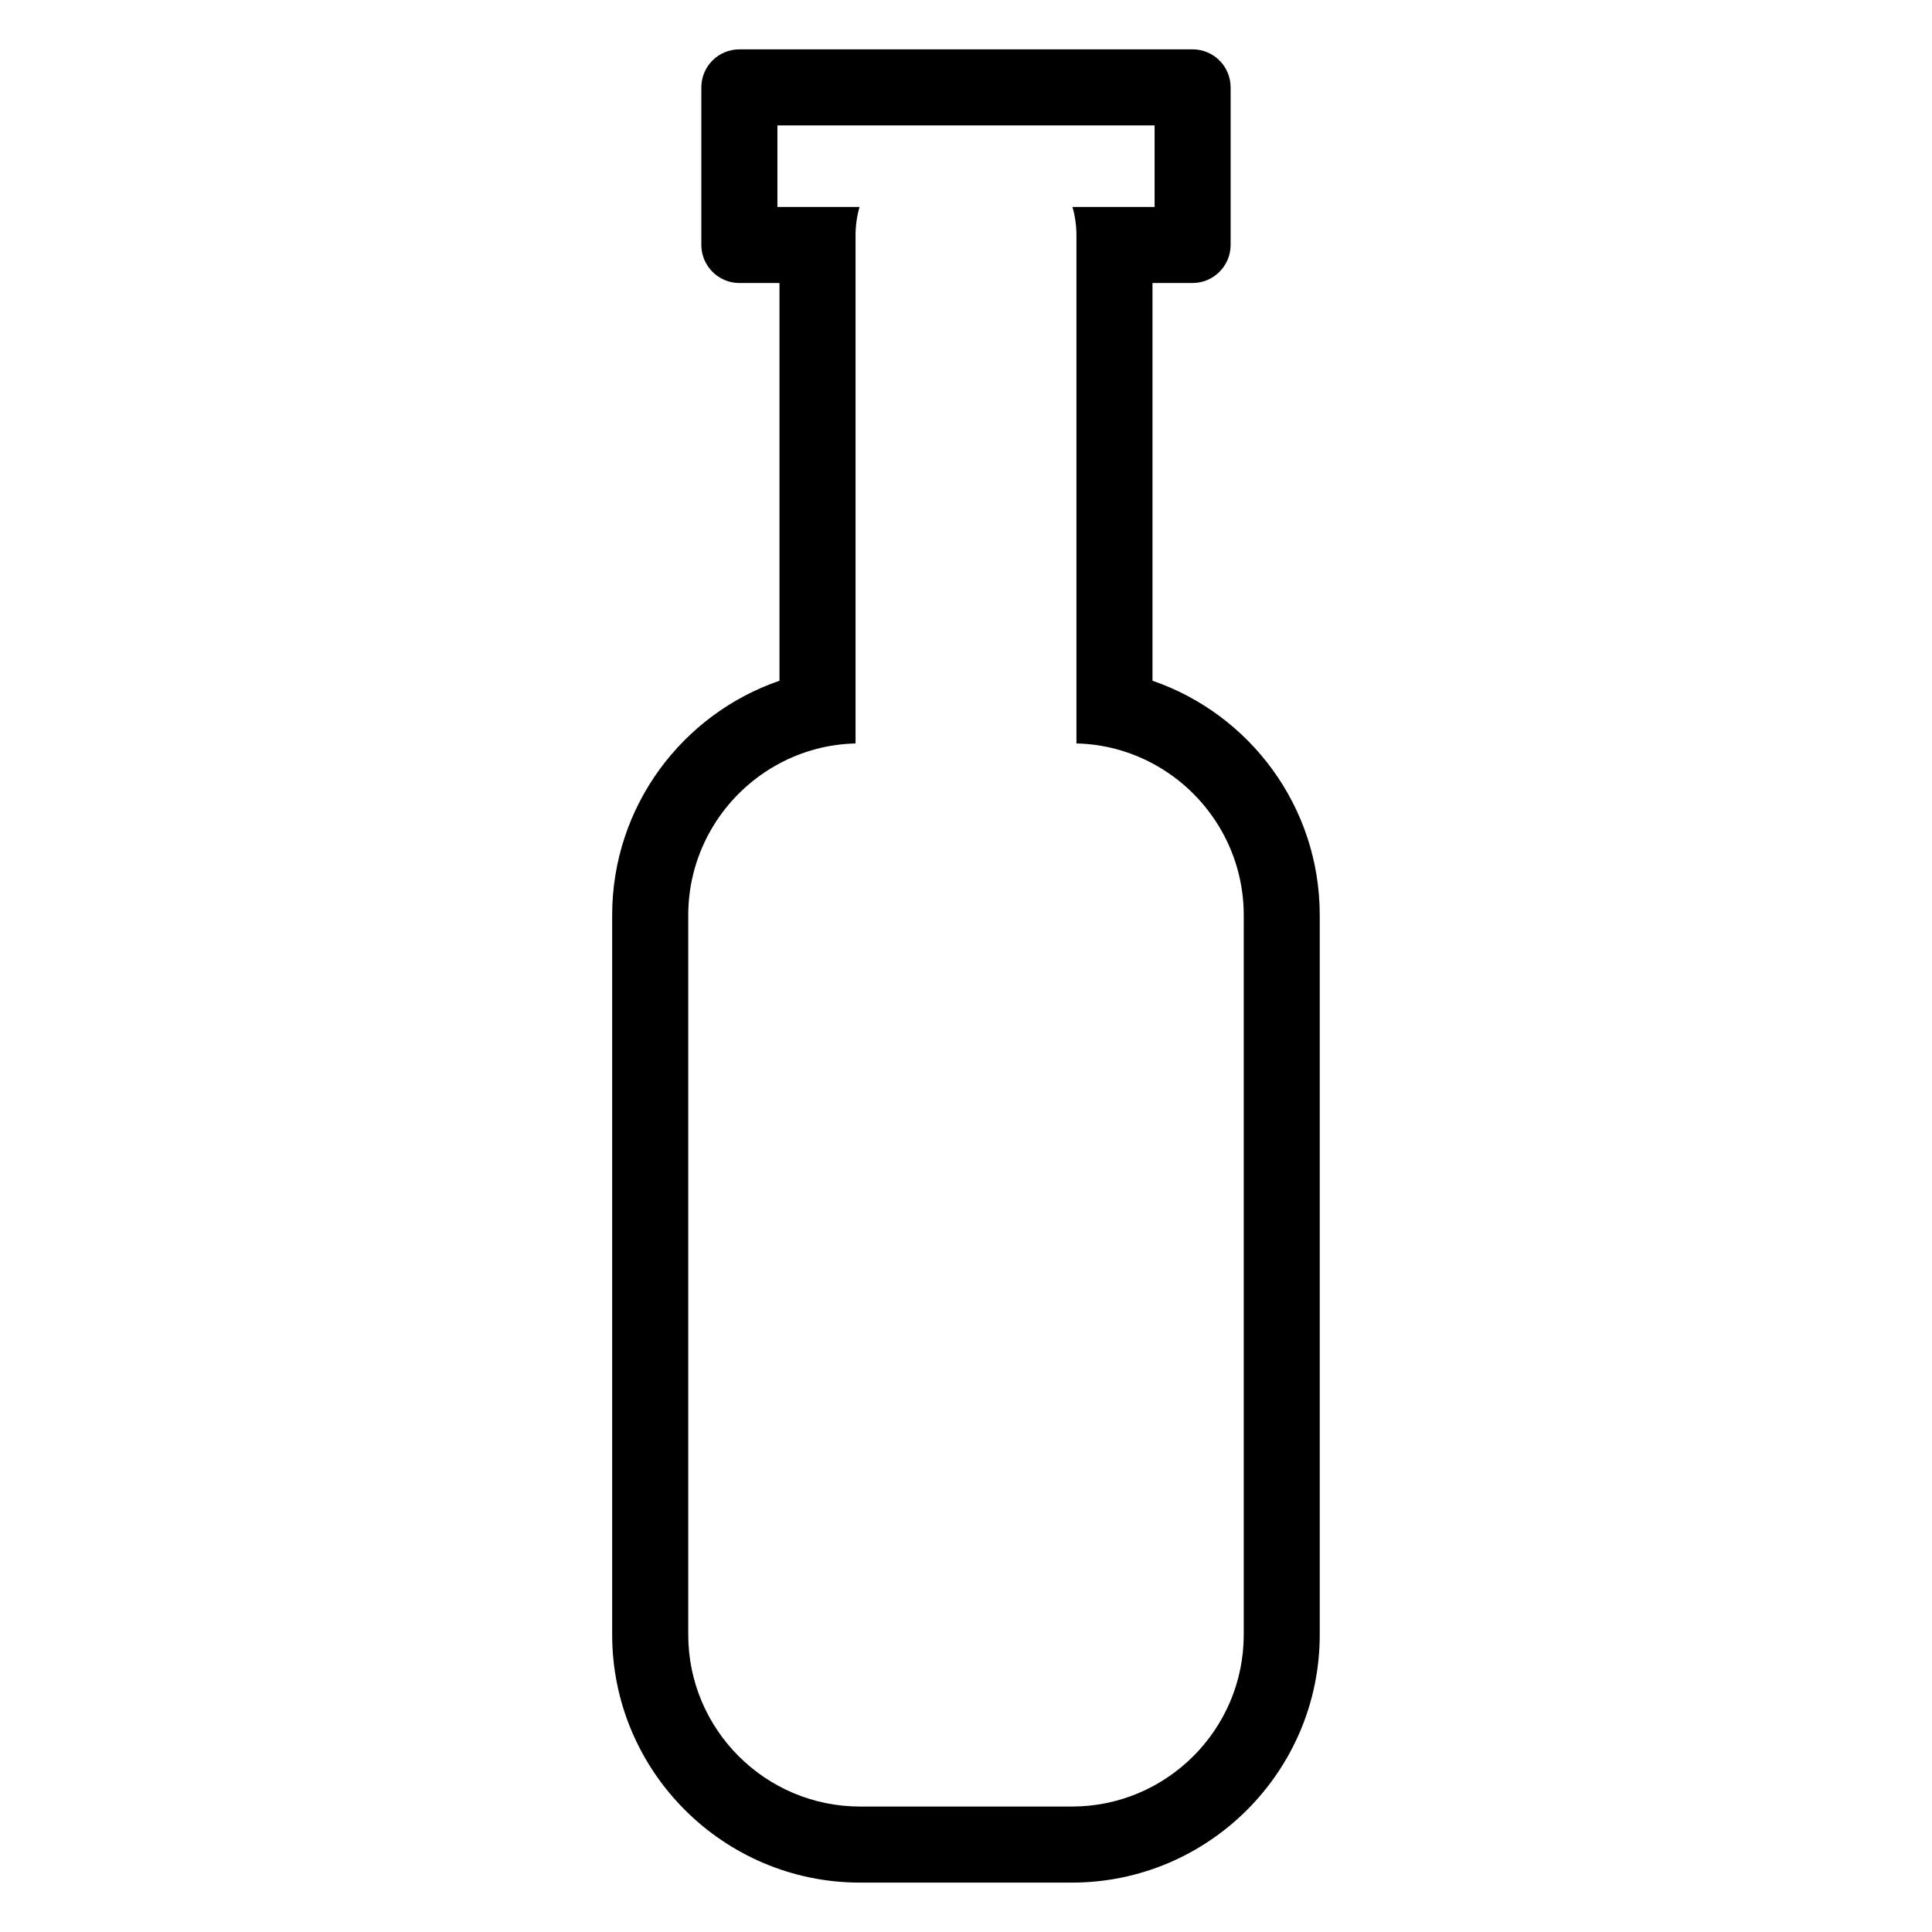
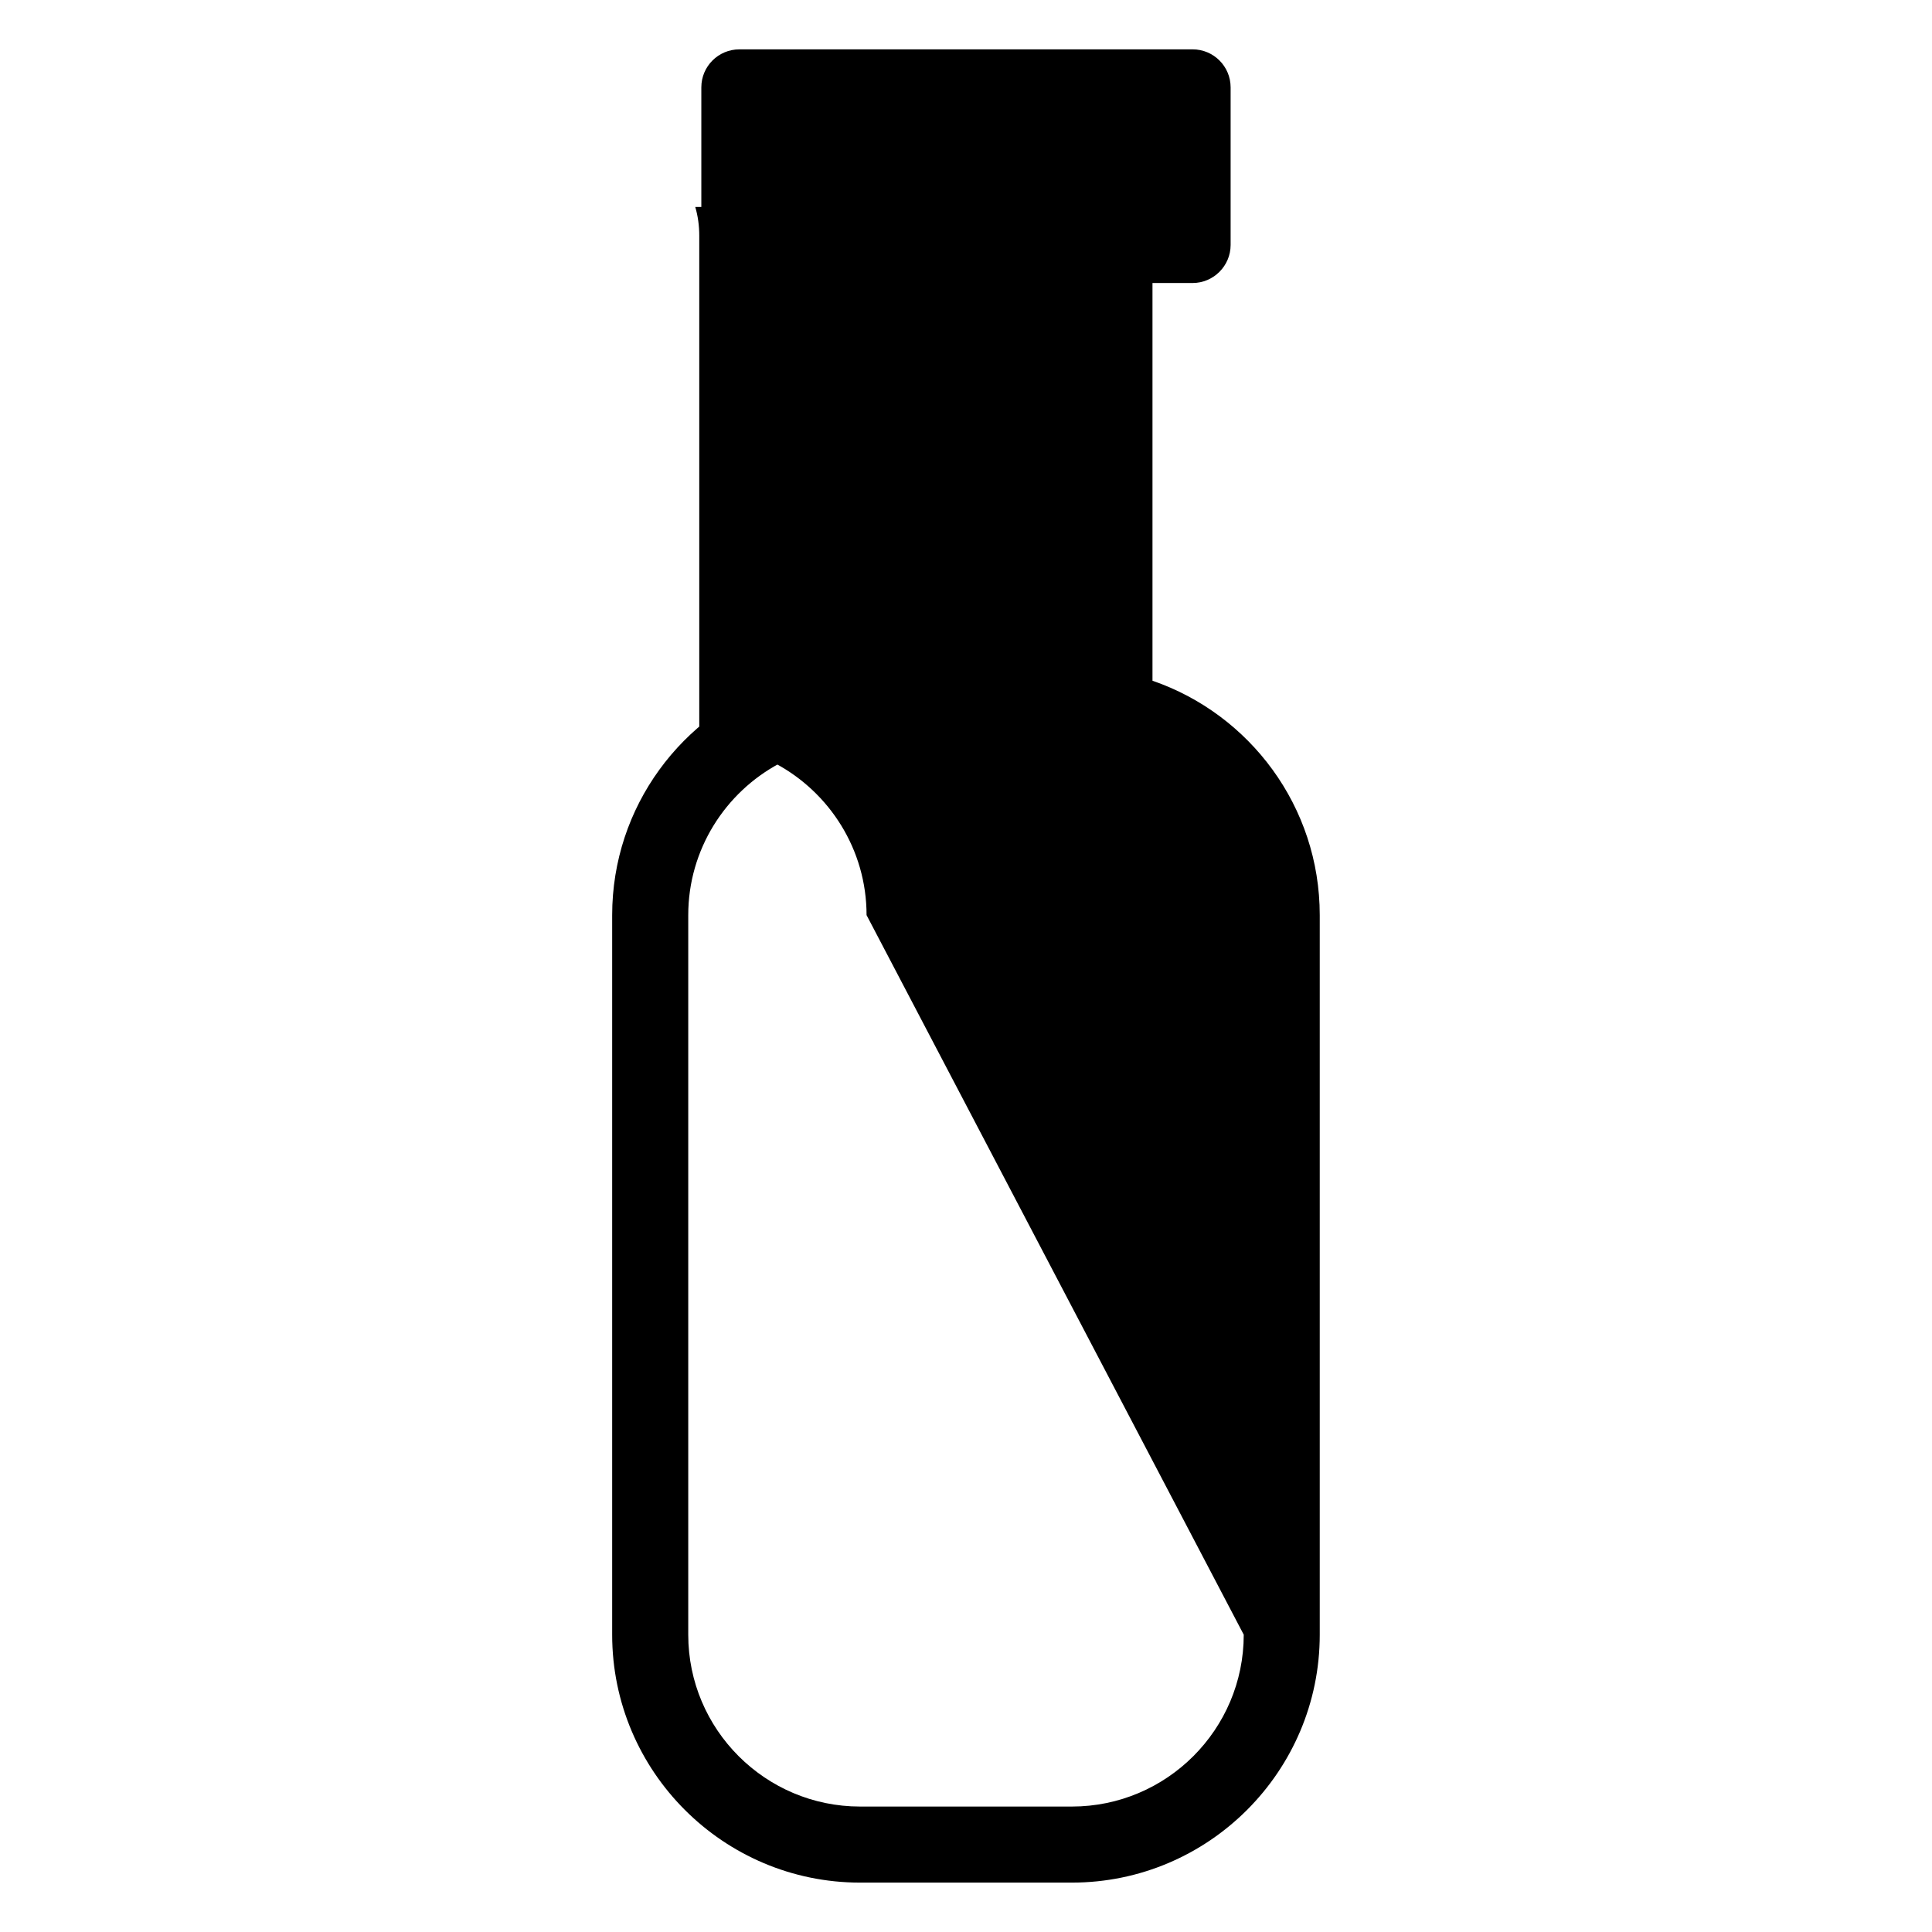
<svg xmlns="http://www.w3.org/2000/svg" fill="#000000" width="800px" height="800px" version="1.1" viewBox="144 144 512 512">
-   <path d="m449.42 324.4v-105.4h10.629c5.543 0 10.078-4.535 10.078-10.078v-41.766c0-5.594-4.535-10.078-10.078-10.078l-120.11 0.004c-5.543 0-10.078 4.484-10.078 10.078v41.766c0 5.543 4.535 10.078 10.078 10.078h10.629v105.4c-25.797 8.867-44.336 33.352-44.336 62.121v190.69c0 36.223 29.473 65.695 65.695 65.695h56.125c36.223 0 65.695-29.473 65.695-65.695v-190.69c0.004-28.773-18.535-53.258-44.332-62.125zm24.184 252.81c0 25.141-20.453 45.543-45.543 45.543h-56.125c-25.09 0-45.543-20.402-45.543-45.543v-190.69c0-17.383 9.824-32.547 24.184-40.203 6.047-3.223 12.898-5.141 20.152-5.289v-134.57c0-2.621 0.352-5.188 1.059-7.609h-21.766v-21.613h99.957v21.613l-21.77-0.004c0.707 2.418 1.059 4.988 1.059 7.609v134.57c7.254 0.152 14.105 2.066 20.152 5.289 14.359 7.656 24.184 22.824 24.184 40.203z" />
+   <path d="m449.42 324.4v-105.4h10.629c5.543 0 10.078-4.535 10.078-10.078v-41.766c0-5.594-4.535-10.078-10.078-10.078l-120.11 0.004c-5.543 0-10.078 4.484-10.078 10.078v41.766c0 5.543 4.535 10.078 10.078 10.078h10.629v105.4c-25.797 8.867-44.336 33.352-44.336 62.121v190.69c0 36.223 29.473 65.695 65.695 65.695h56.125c36.223 0 65.695-29.473 65.695-65.695v-190.69c0.004-28.773-18.535-53.258-44.332-62.125zm24.184 252.81c0 25.141-20.453 45.543-45.543 45.543h-56.125c-25.09 0-45.543-20.402-45.543-45.543v-190.69c0-17.383 9.824-32.547 24.184-40.203 6.047-3.223 12.898-5.141 20.152-5.289v-134.57c0-2.621 0.352-5.188 1.059-7.609h-21.766v-21.613v21.613l-21.77-0.004c0.707 2.418 1.059 4.988 1.059 7.609v134.57c7.254 0.152 14.105 2.066 20.152 5.289 14.359 7.656 24.184 22.824 24.184 40.203z" />
</svg>